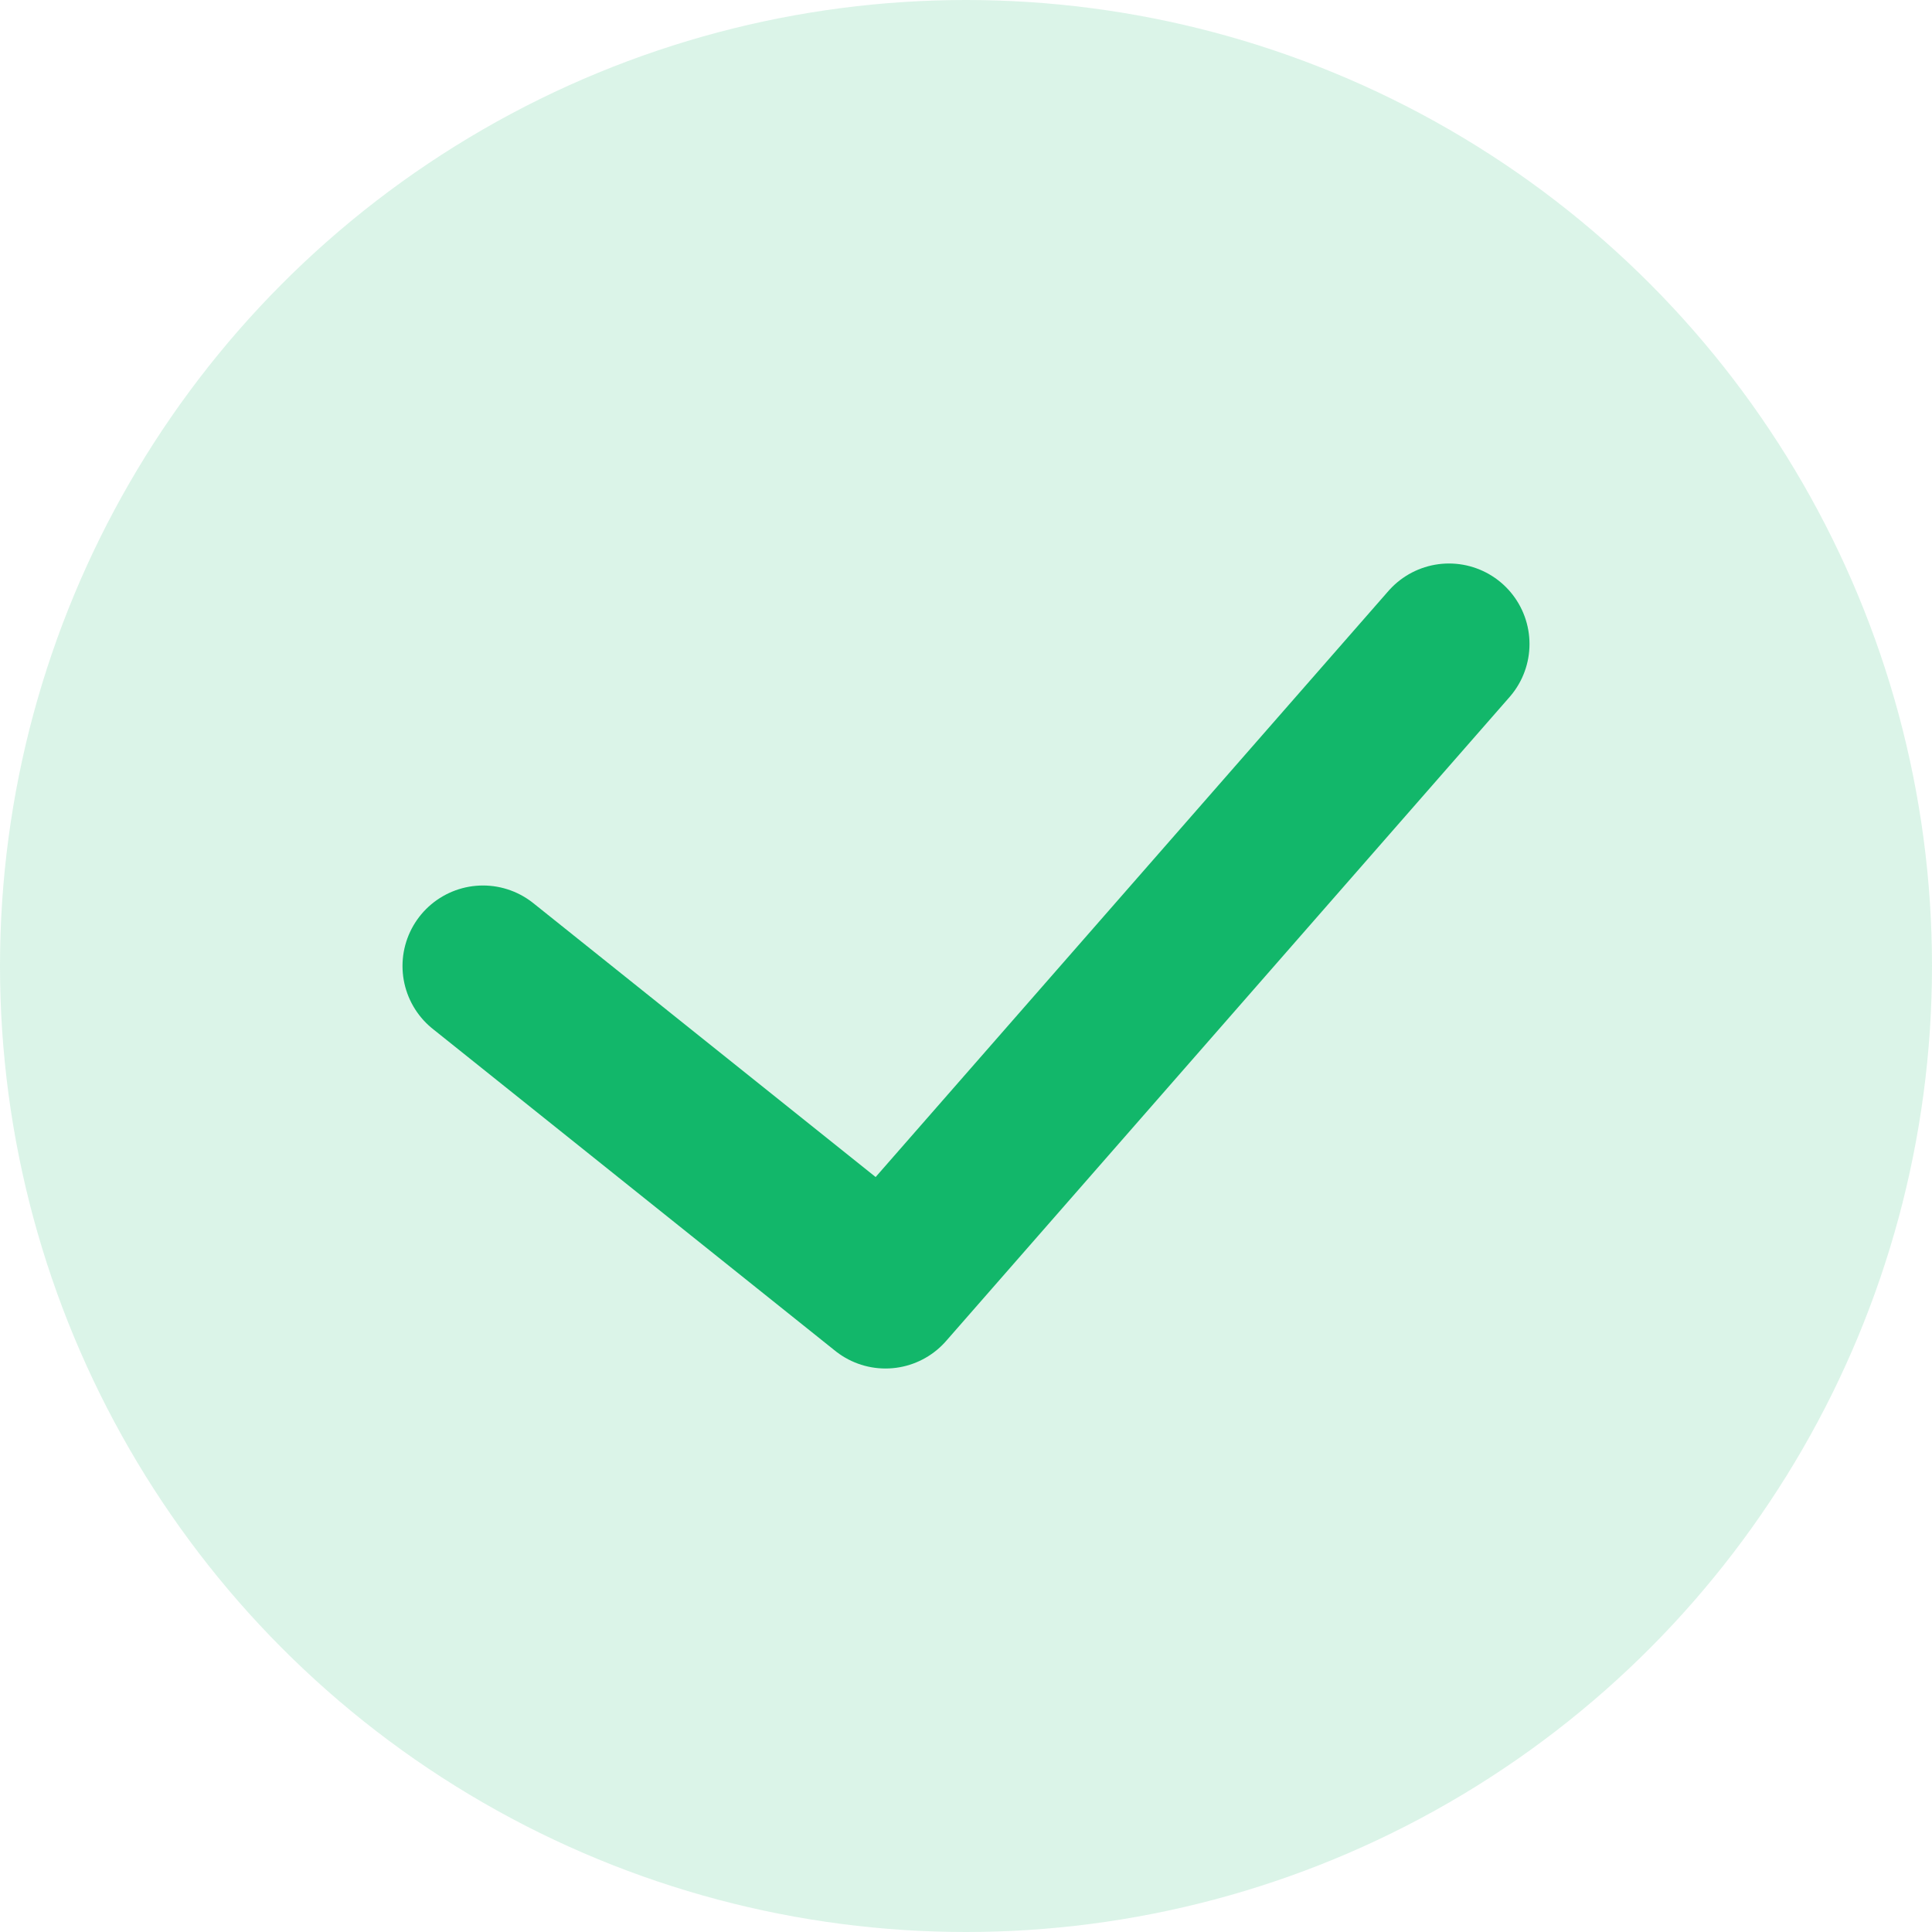
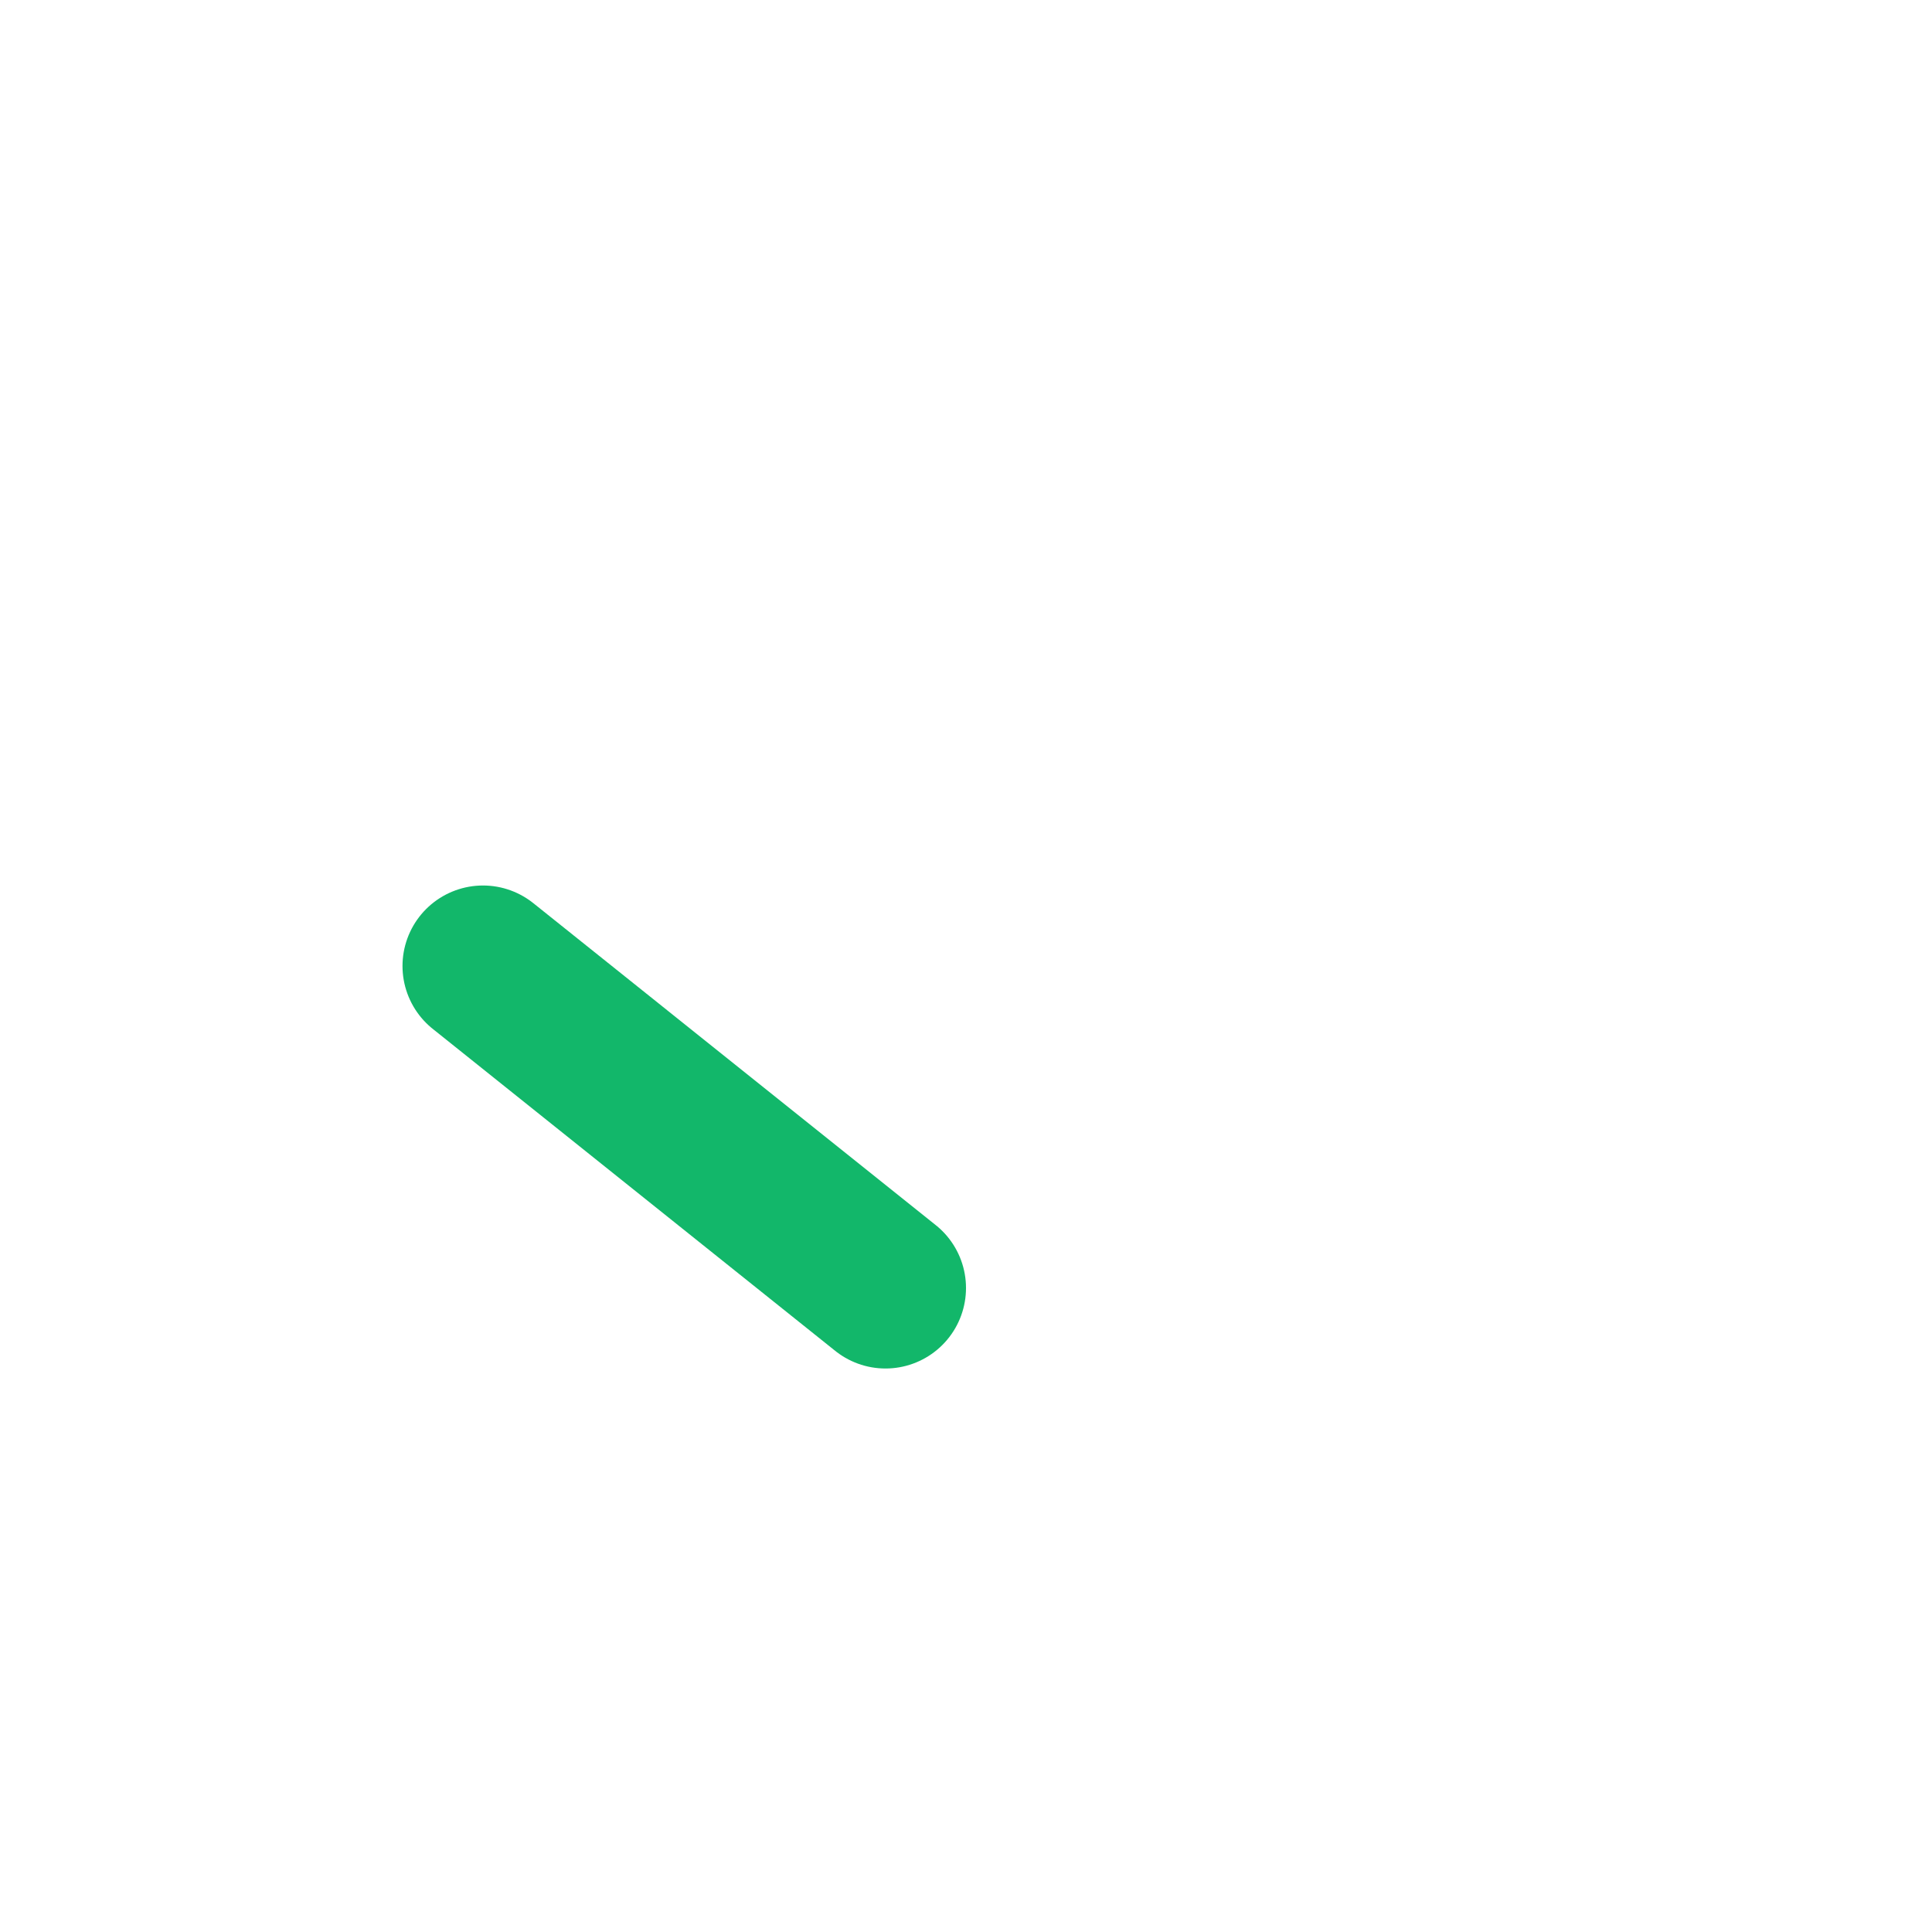
<svg xmlns="http://www.w3.org/2000/svg" width="24" height="24" viewBox="0 0 24 24" fill="none">
-   <circle cx="12" cy="12" r="12" fill="#12B76A" fill-opacity="0.15" />
-   <path d="M6 12L11 16L18 8" stroke="#12B76A" stroke-width="2" stroke-linecap="round" stroke-linejoin="round" />
+   <path d="M6 12L11 16" stroke="#12B76A" stroke-width="2" stroke-linecap="round" stroke-linejoin="round" />
</svg>